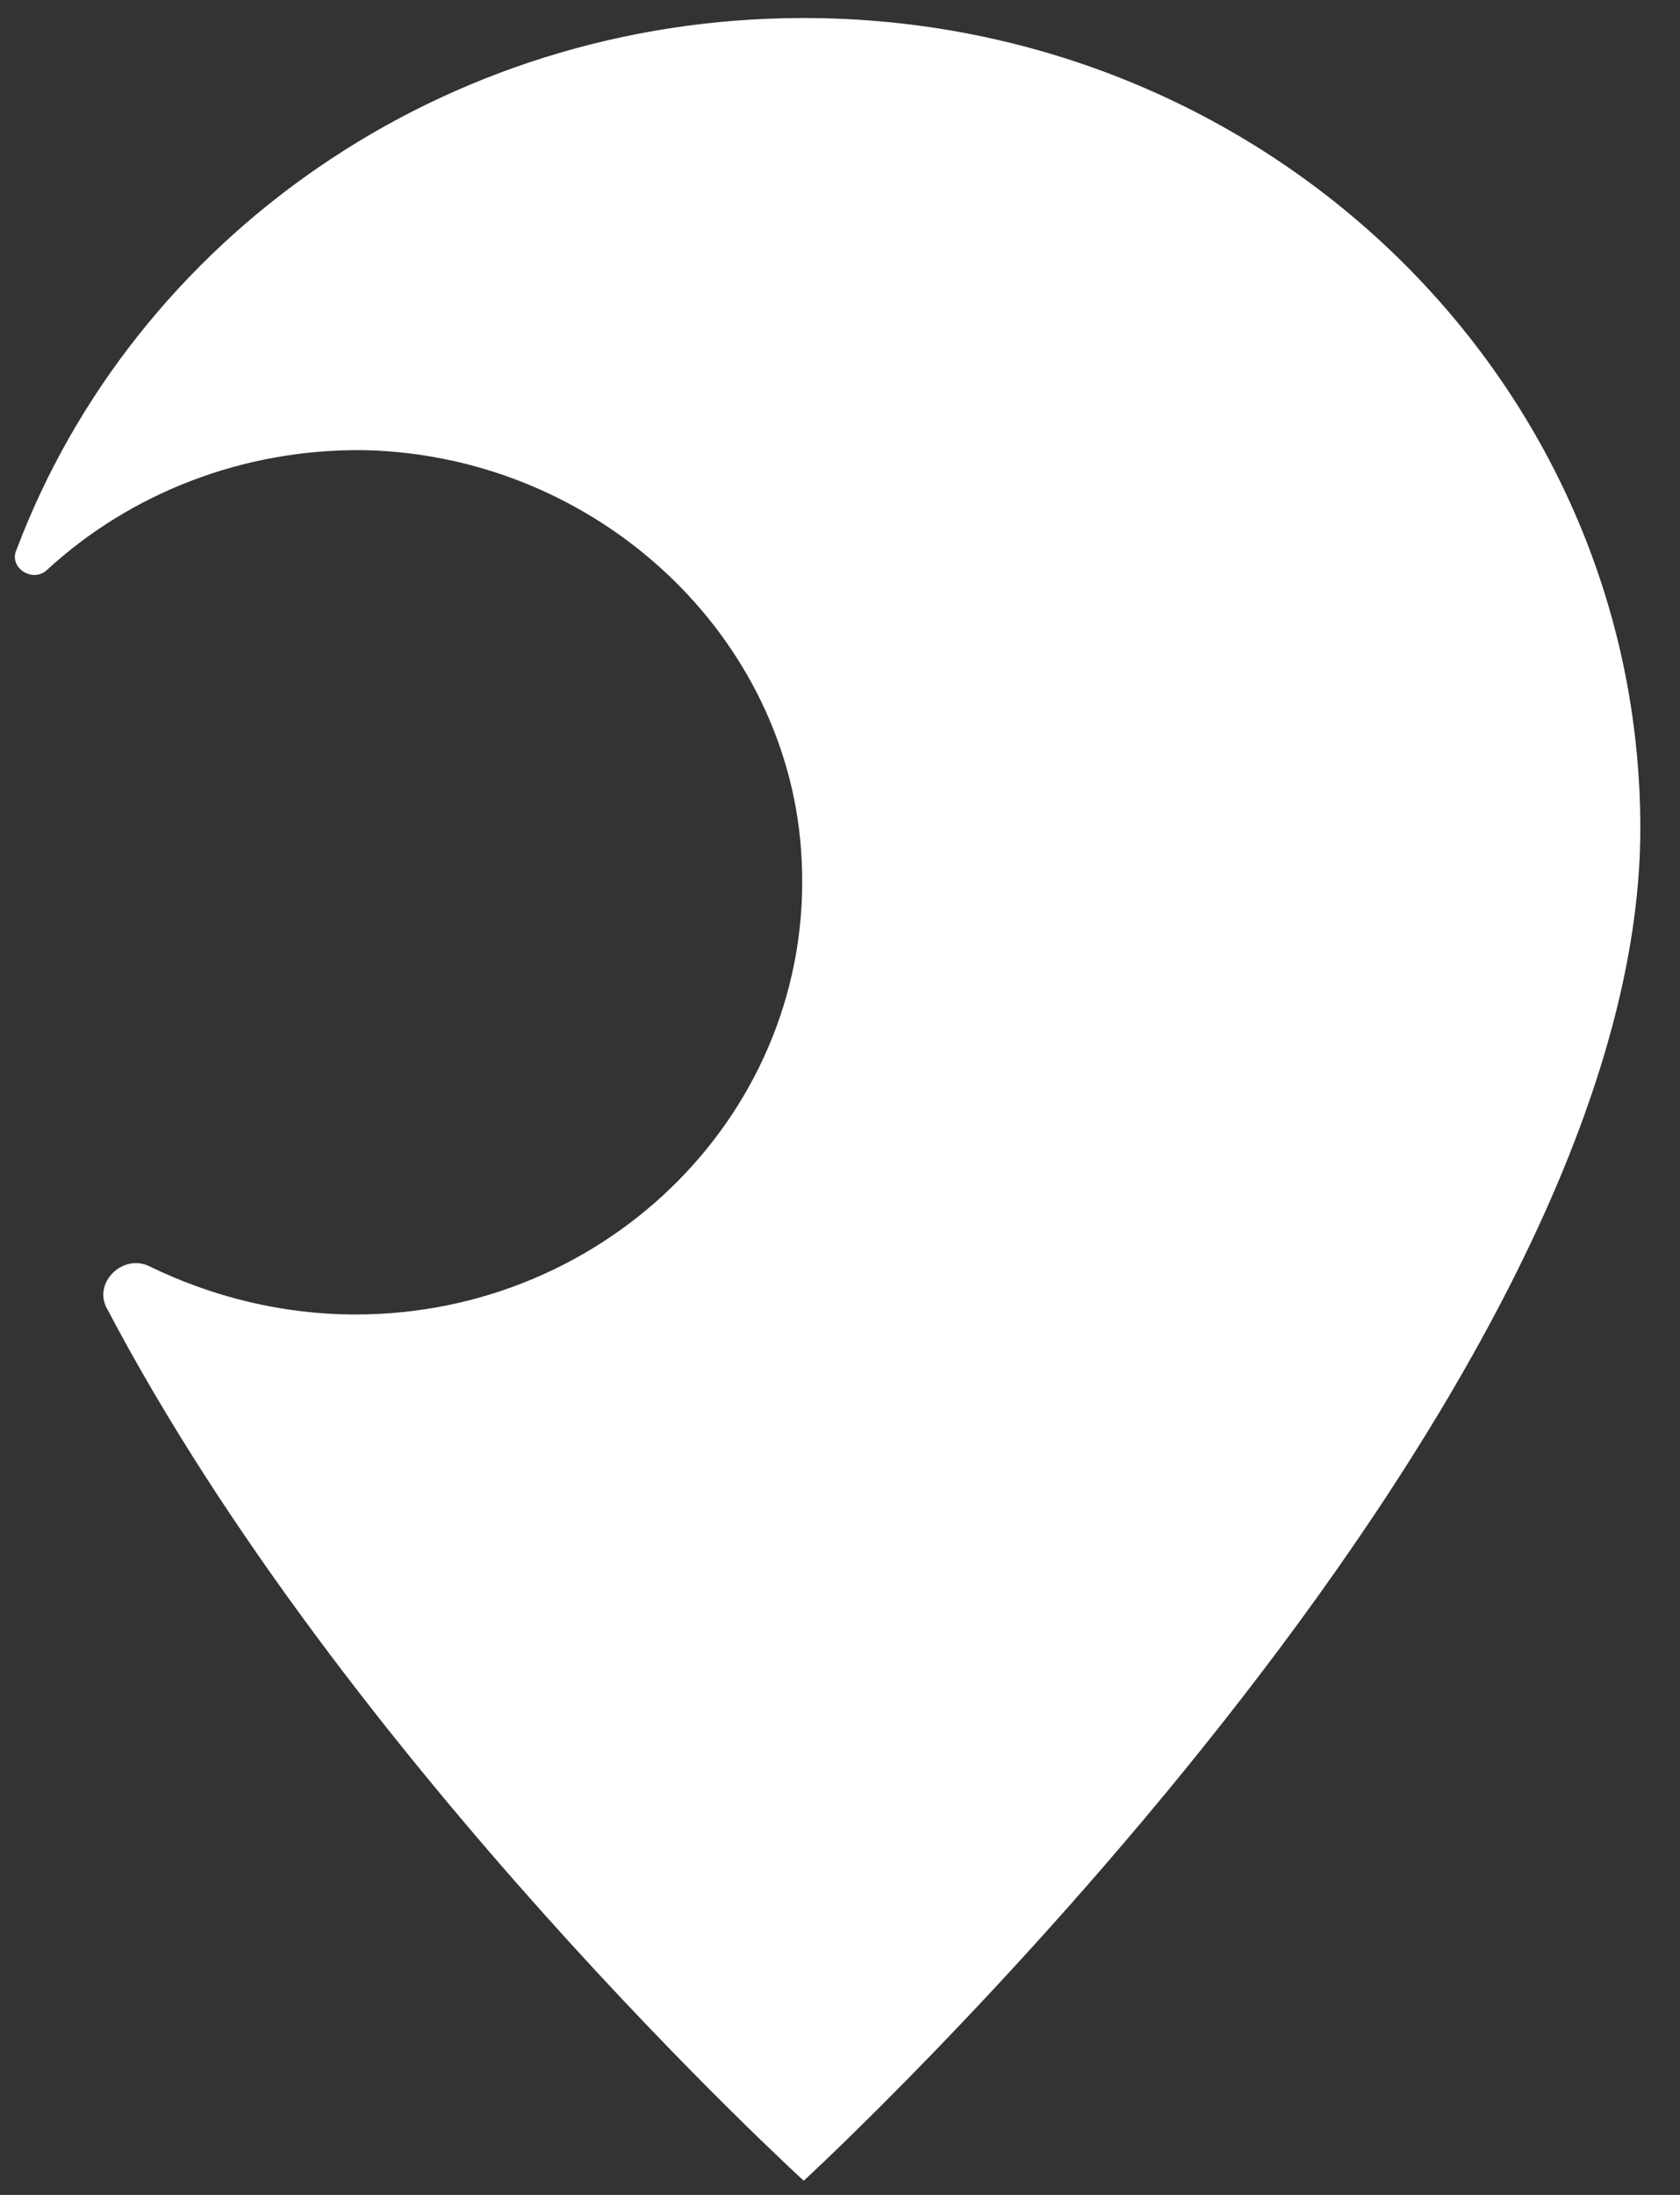
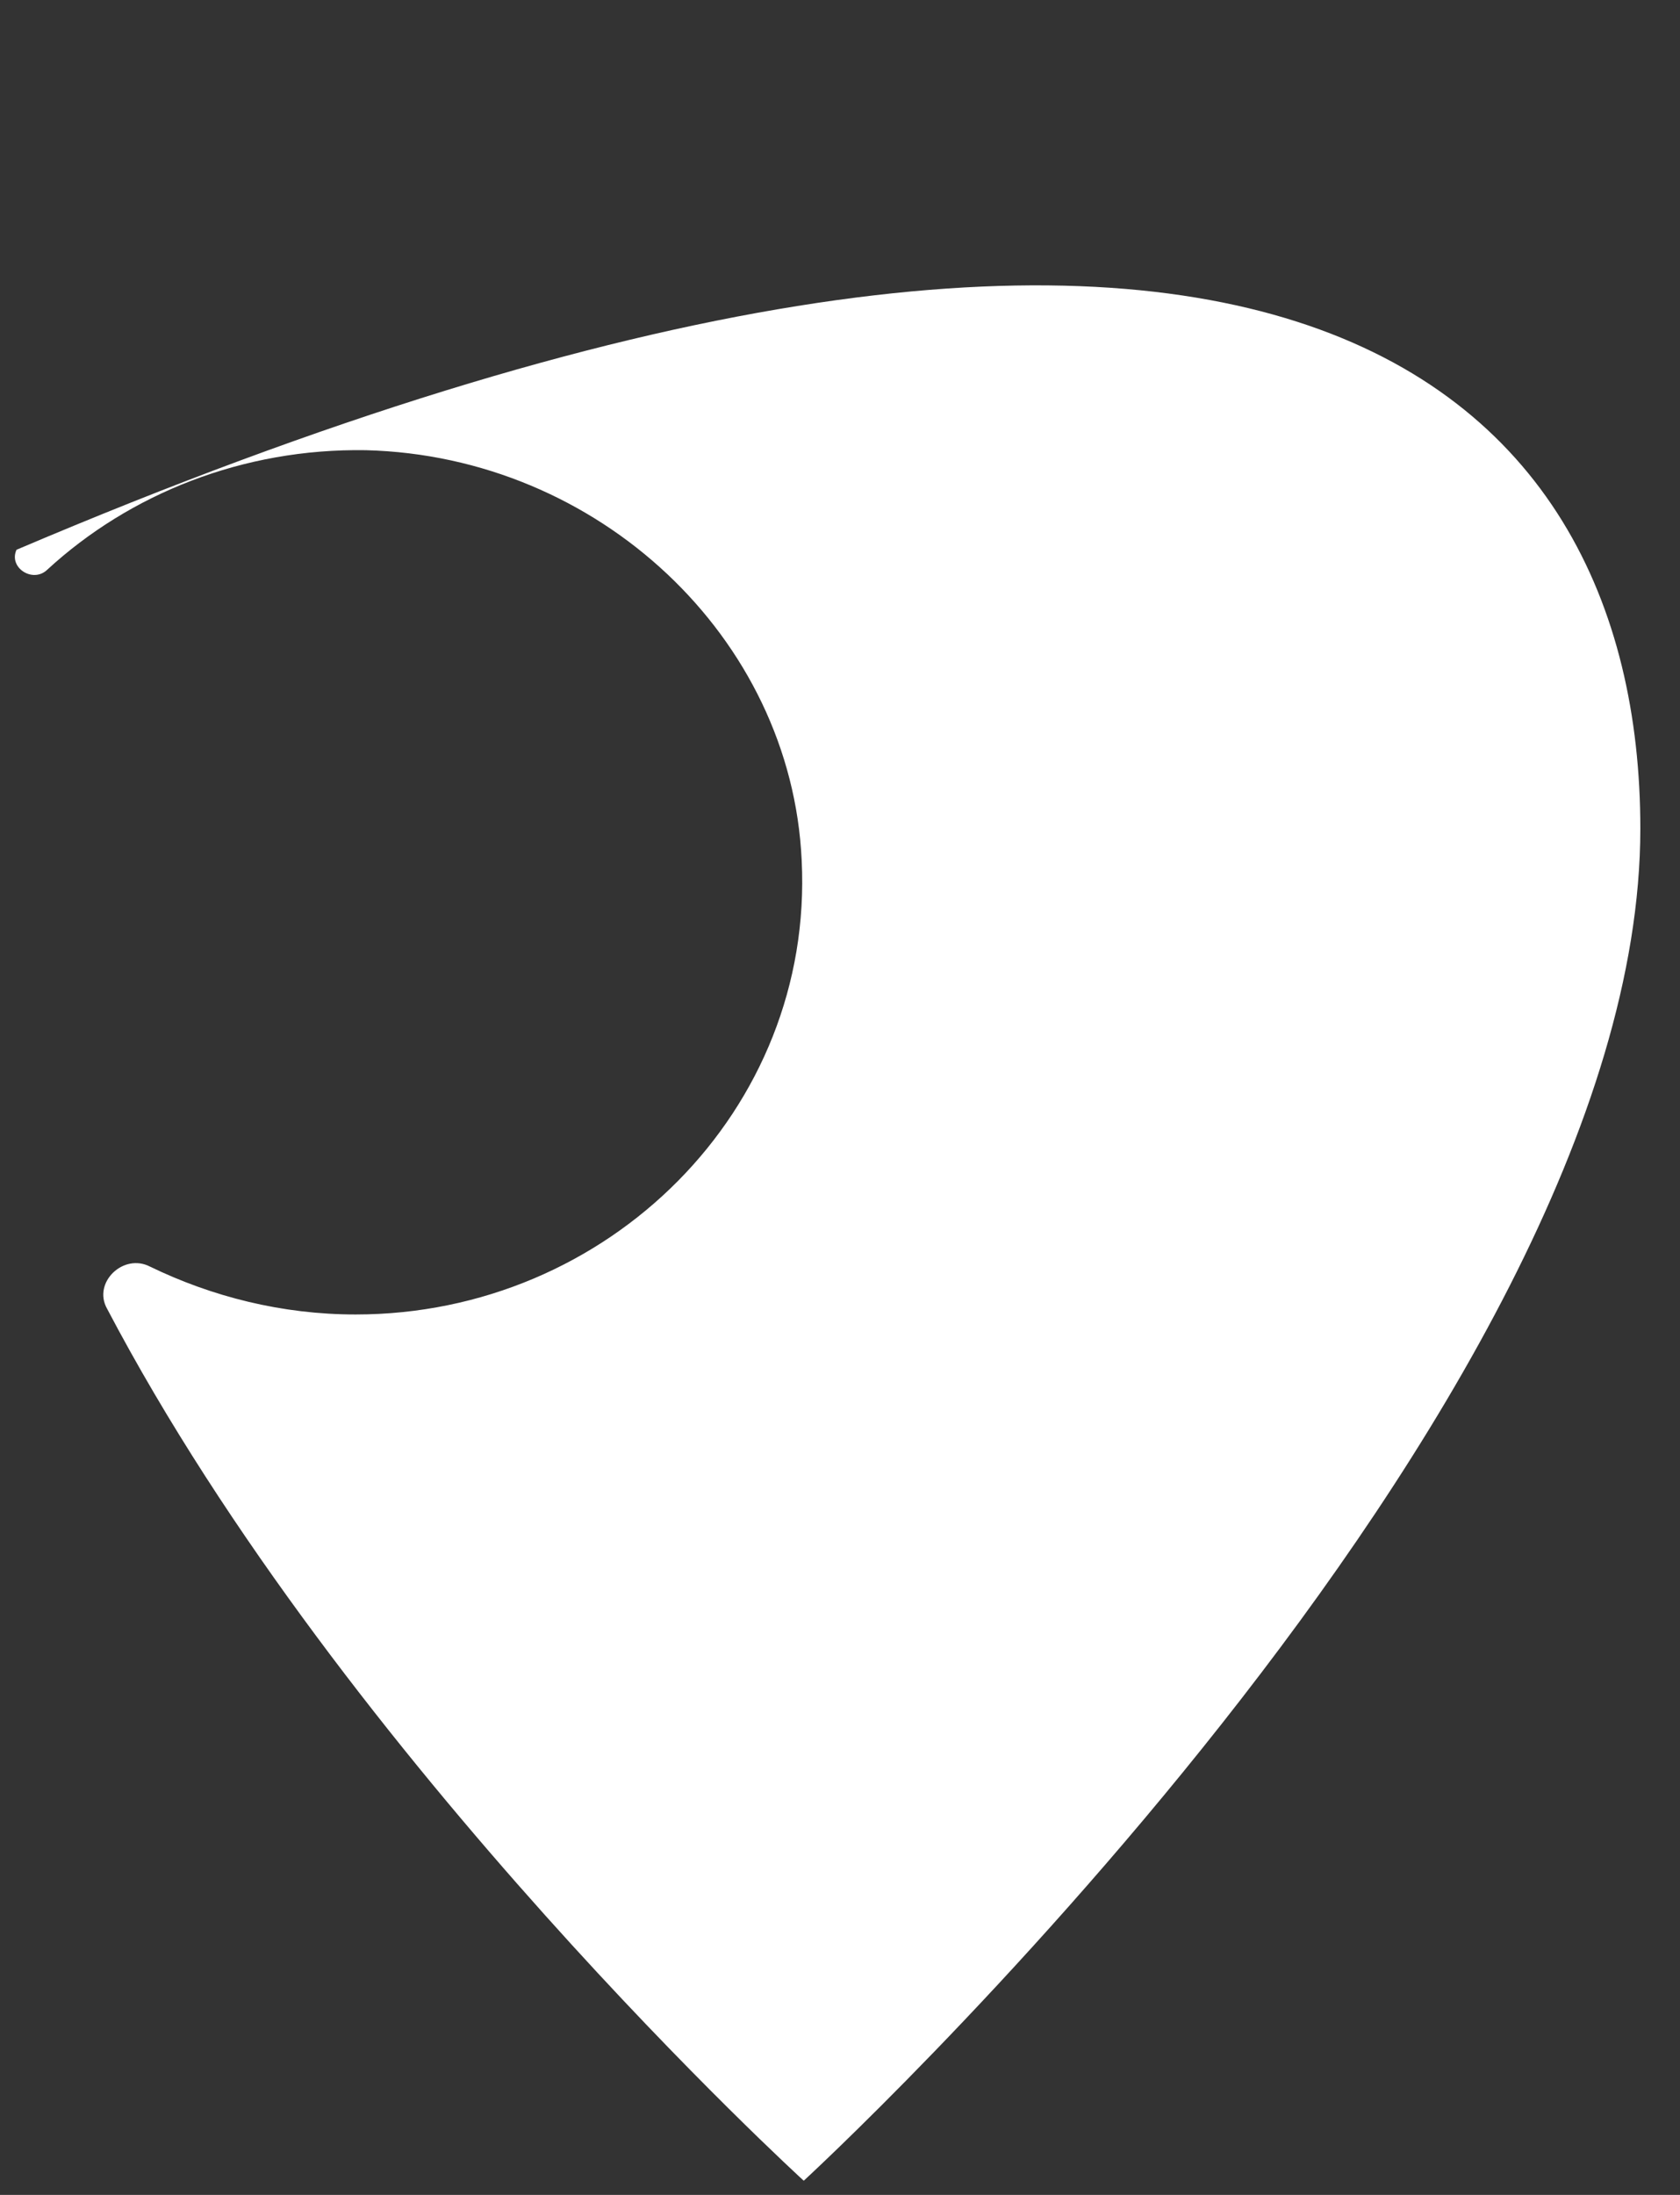
<svg xmlns="http://www.w3.org/2000/svg" width="36" height="47" viewBox="0 0 36 47" fill="none">
  <rect x="0" y="0" width="36" height="47" fill="#333333" stroke="none" />
-   <path d="M7.621 28.147C13.039 28.147 17.444 23.755 17.179 18.424C16.959 13.648 12.819 9.768 7.841 9.64C5.199 9.597 2.776 10.578 1.014 12.198C0.706 12.497 0.177 12.156 0.354 11.772C2.864 5.12 9.471 0.386 17.223 0.386C27.134 0.386 35.15 8.147 35.15 17.742C35.15 30.236 17.223 46.696 17.223 46.696C17.223 46.696 7.401 37.741 2.292 28.019C1.983 27.464 2.644 26.825 3.217 27.123C4.538 27.763 6.036 28.147 7.621 28.147Z" fill="white" />
+   <path d="M7.621 28.147C13.039 28.147 17.444 23.755 17.179 18.424C16.959 13.648 12.819 9.768 7.841 9.64C5.199 9.597 2.776 10.578 1.014 12.198C0.706 12.497 0.177 12.156 0.354 11.772C27.134 0.386 35.15 8.147 35.15 17.742C35.15 30.236 17.223 46.696 17.223 46.696C17.223 46.696 7.401 37.741 2.292 28.019C1.983 27.464 2.644 26.825 3.217 27.123C4.538 27.763 6.036 28.147 7.621 28.147Z" fill="white" />
</svg>